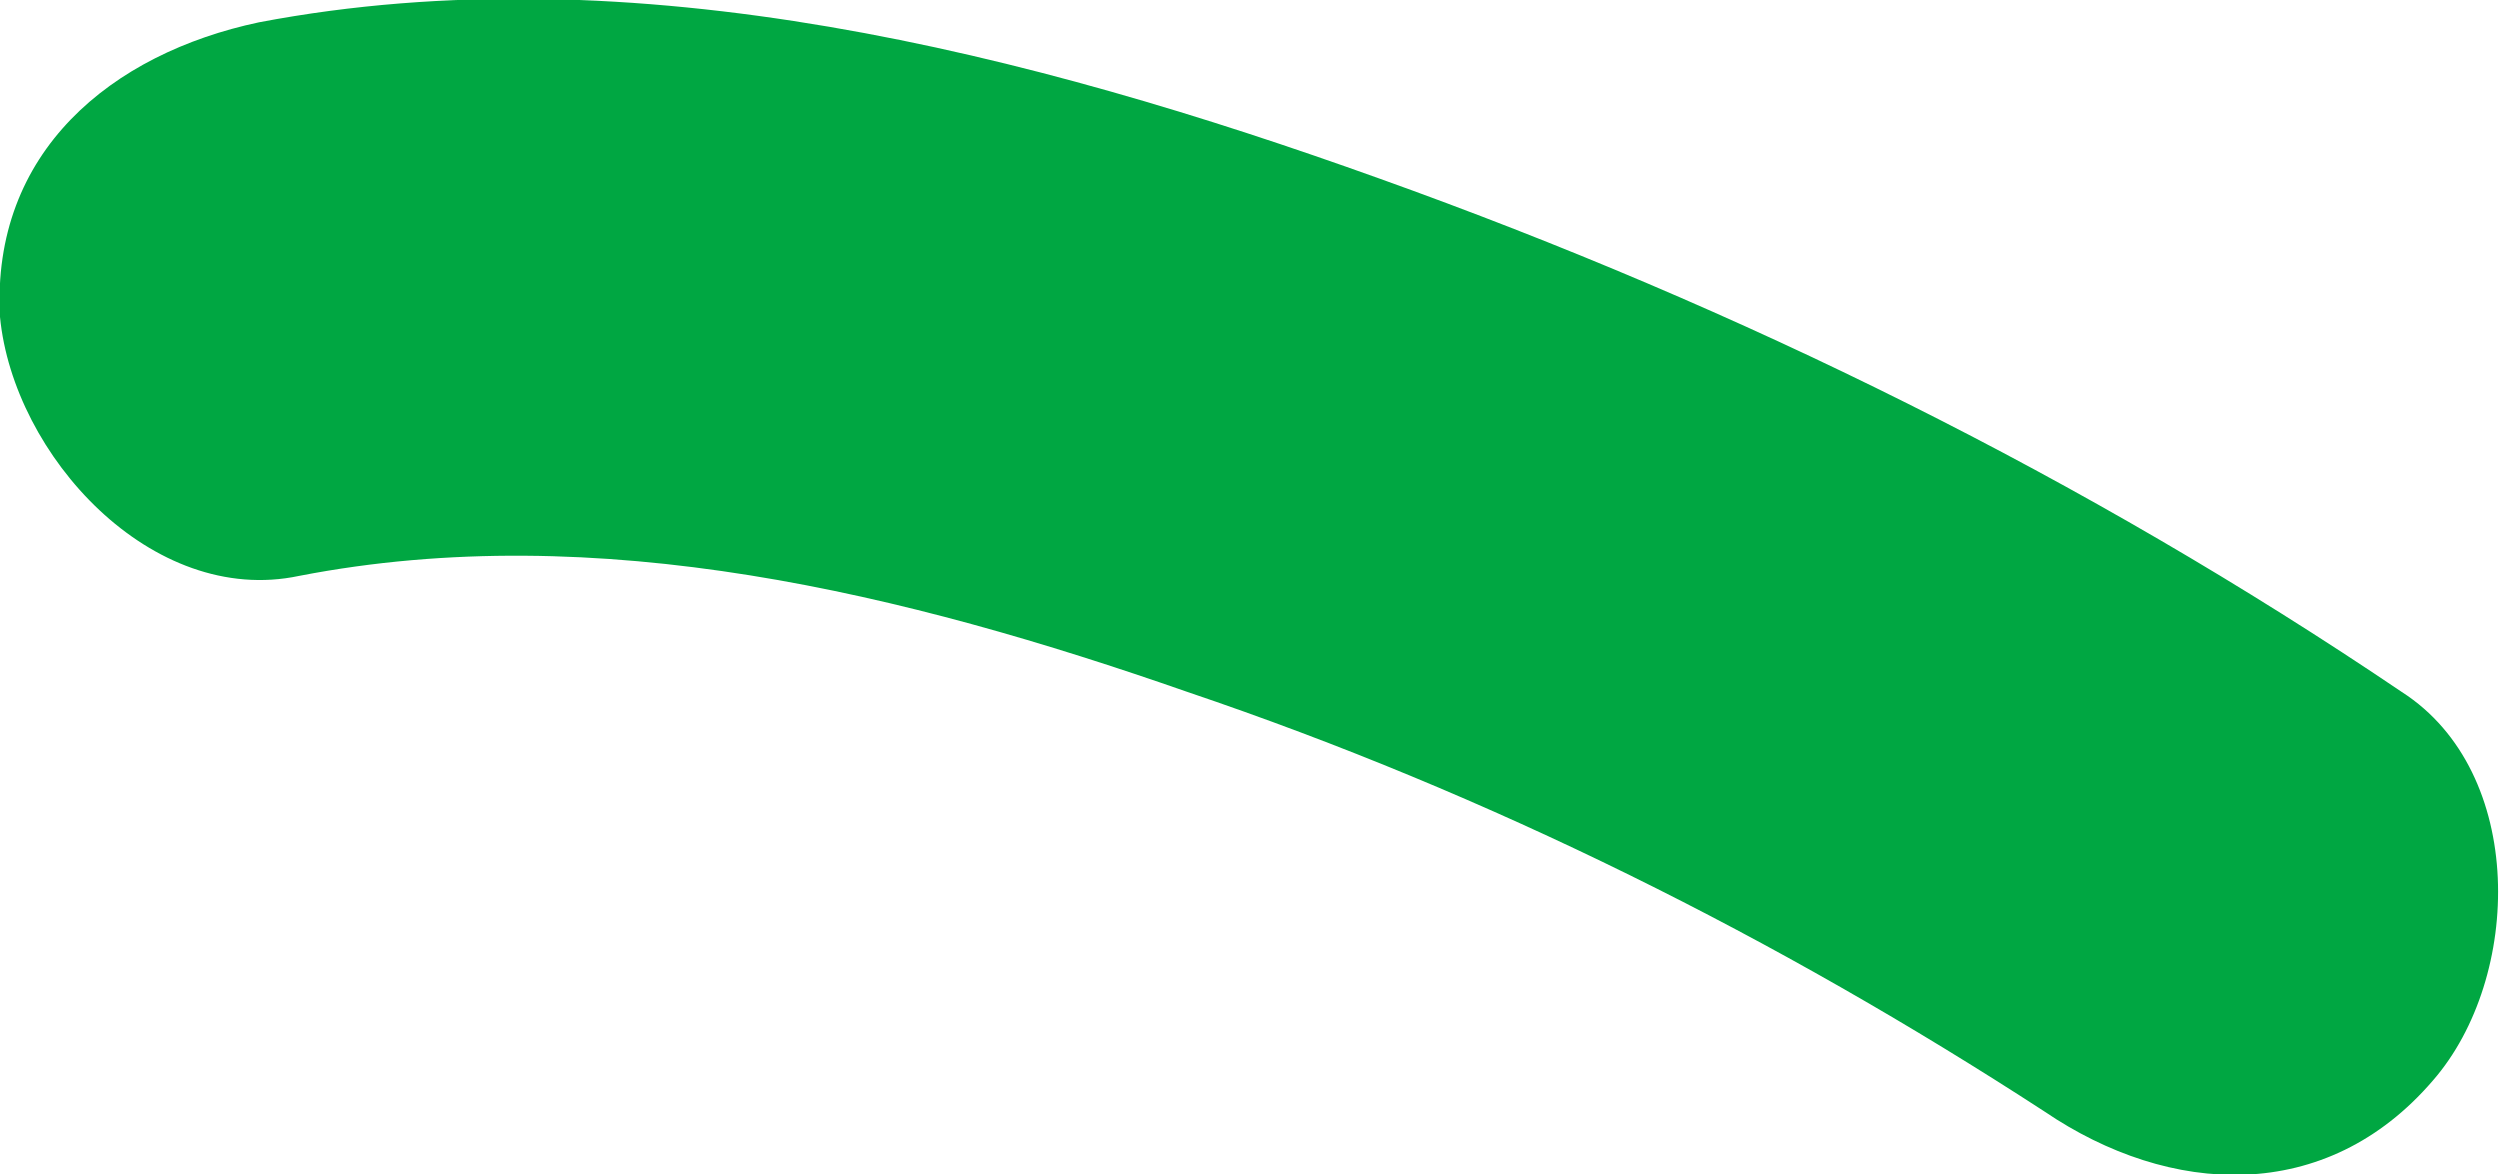
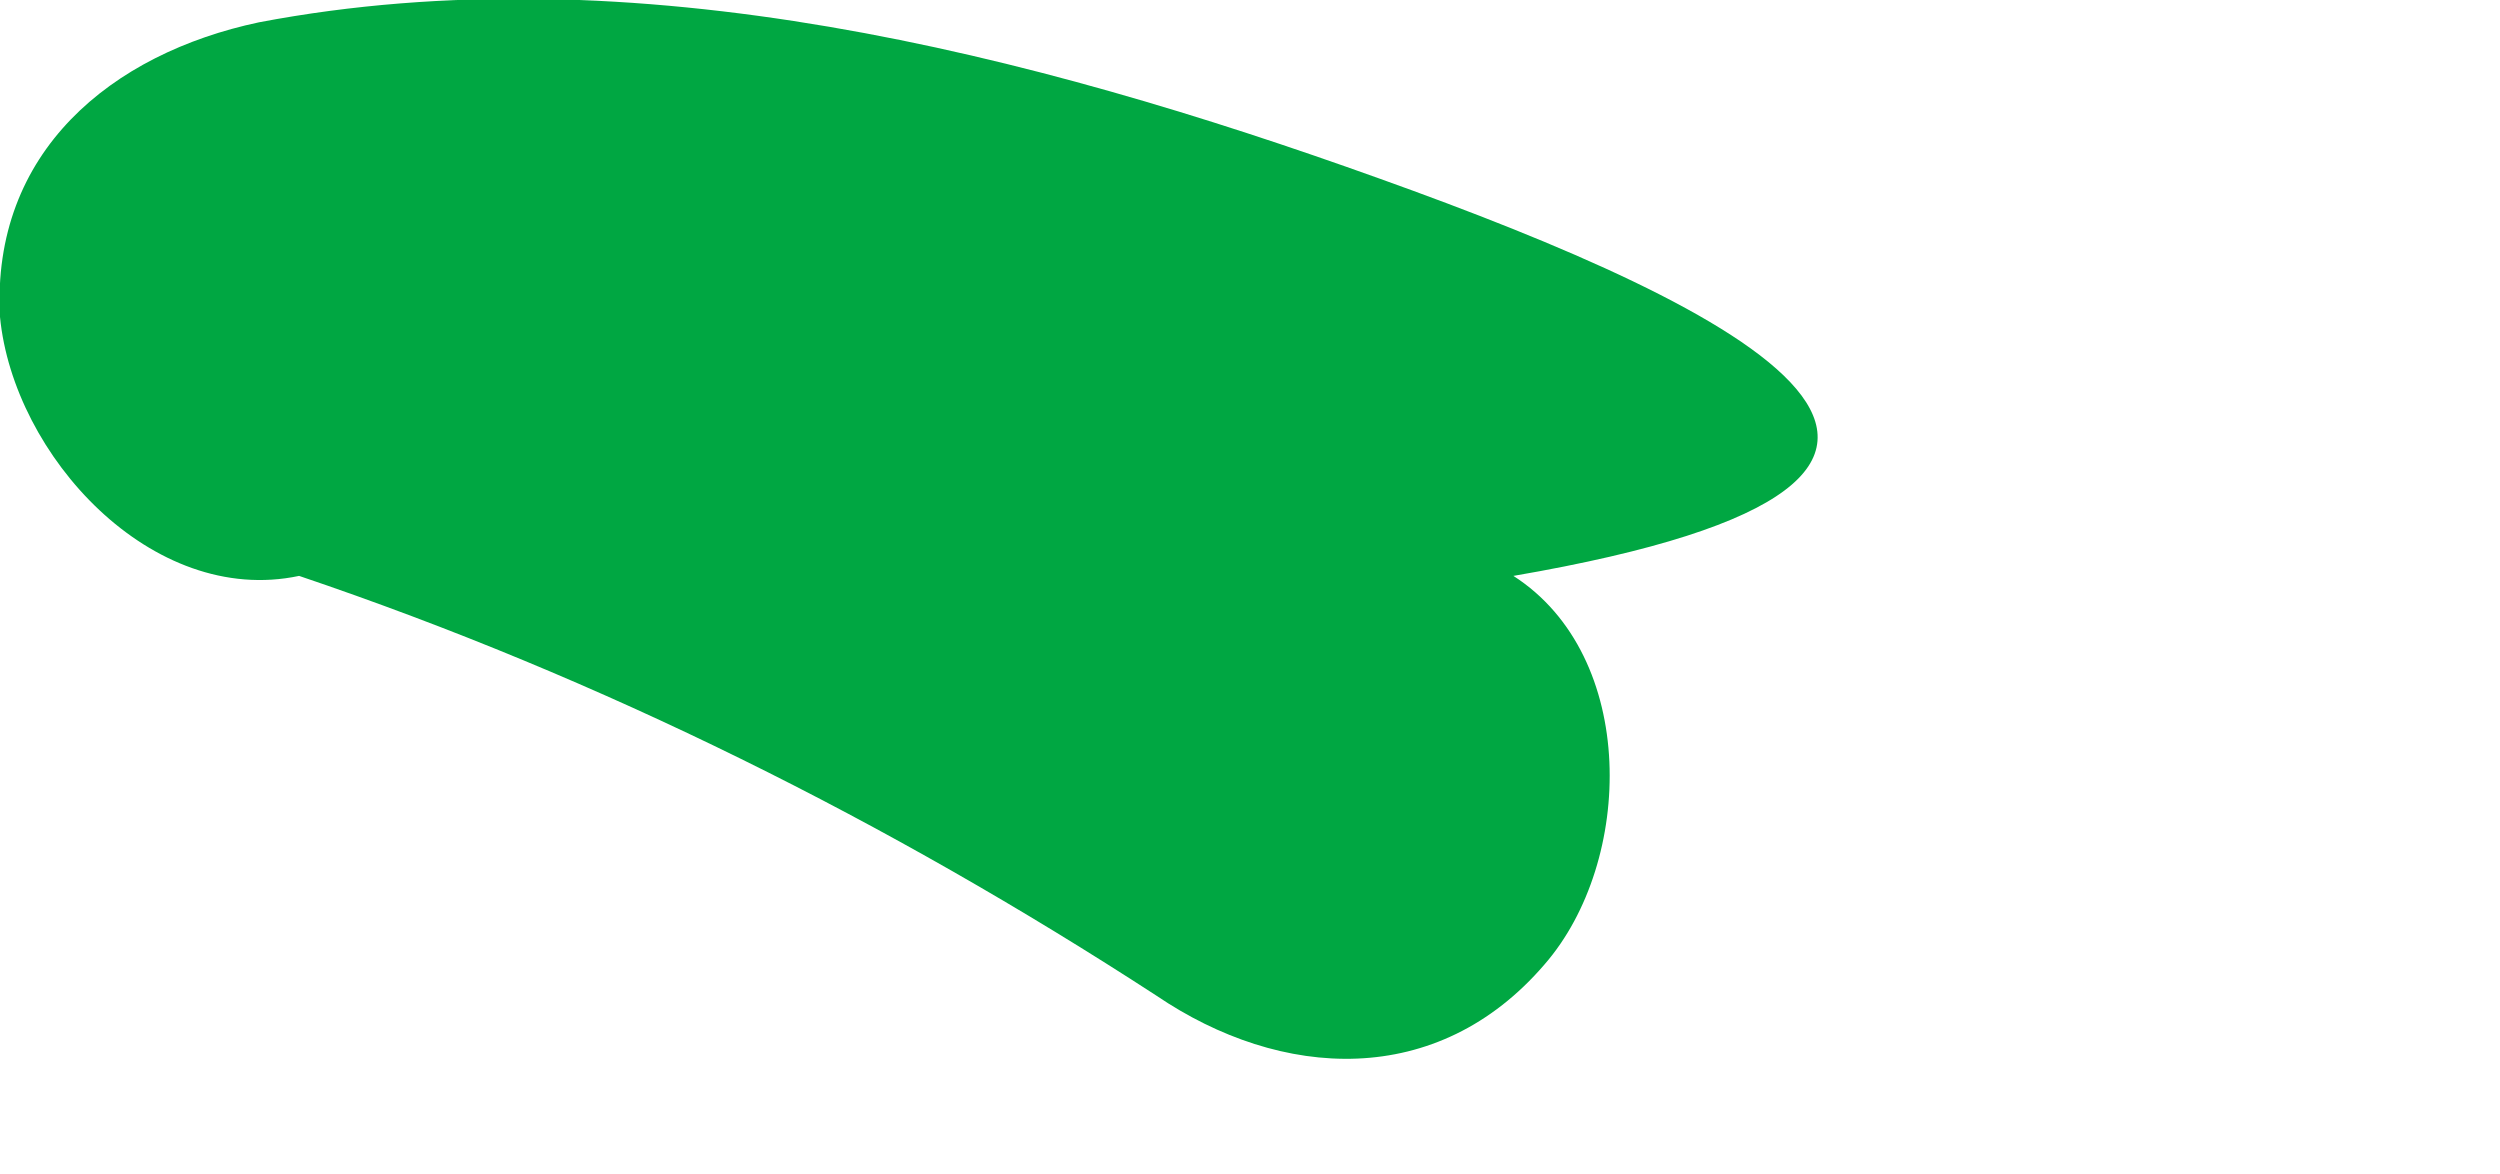
<svg xmlns="http://www.w3.org/2000/svg" version="1.1" id="Livello_1" x="0px" y="0px" viewBox="0 0 56 26.3" style="enable-background:new 0 0 56 26.3;" xml:space="preserve">
  <style type="text/css">
	.st0{fill:#00A742;}
</style>
-   <path id="Tracciato_4586" class="st0" d="M6.7,12.9c6.7-1.3,13.6,0.4,19.9,2.6c6.8,2.3,13.2,5.5,19.2,9.4c2.8,1.9,6.3,2.1,8.7-0.7  c2-2.3,2.1-6.9-0.7-8.7C46.7,10.7,39,6.9,30.9,4C23.1,1.2,14.2-1.1,5.8,0.5C2.5,1.2-0.2,3.4,0,7.1C0.3,10.2,3.4,13.6,6.7,12.9" />
+   <path id="Tracciato_4586" class="st0" d="M6.7,12.9c6.8,2.3,13.2,5.5,19.2,9.4c2.8,1.9,6.3,2.1,8.7-0.7  c2-2.3,2.1-6.9-0.7-8.7C46.7,10.7,39,6.9,30.9,4C23.1,1.2,14.2-1.1,5.8,0.5C2.5,1.2-0.2,3.4,0,7.1C0.3,10.2,3.4,13.6,6.7,12.9" />
</svg>